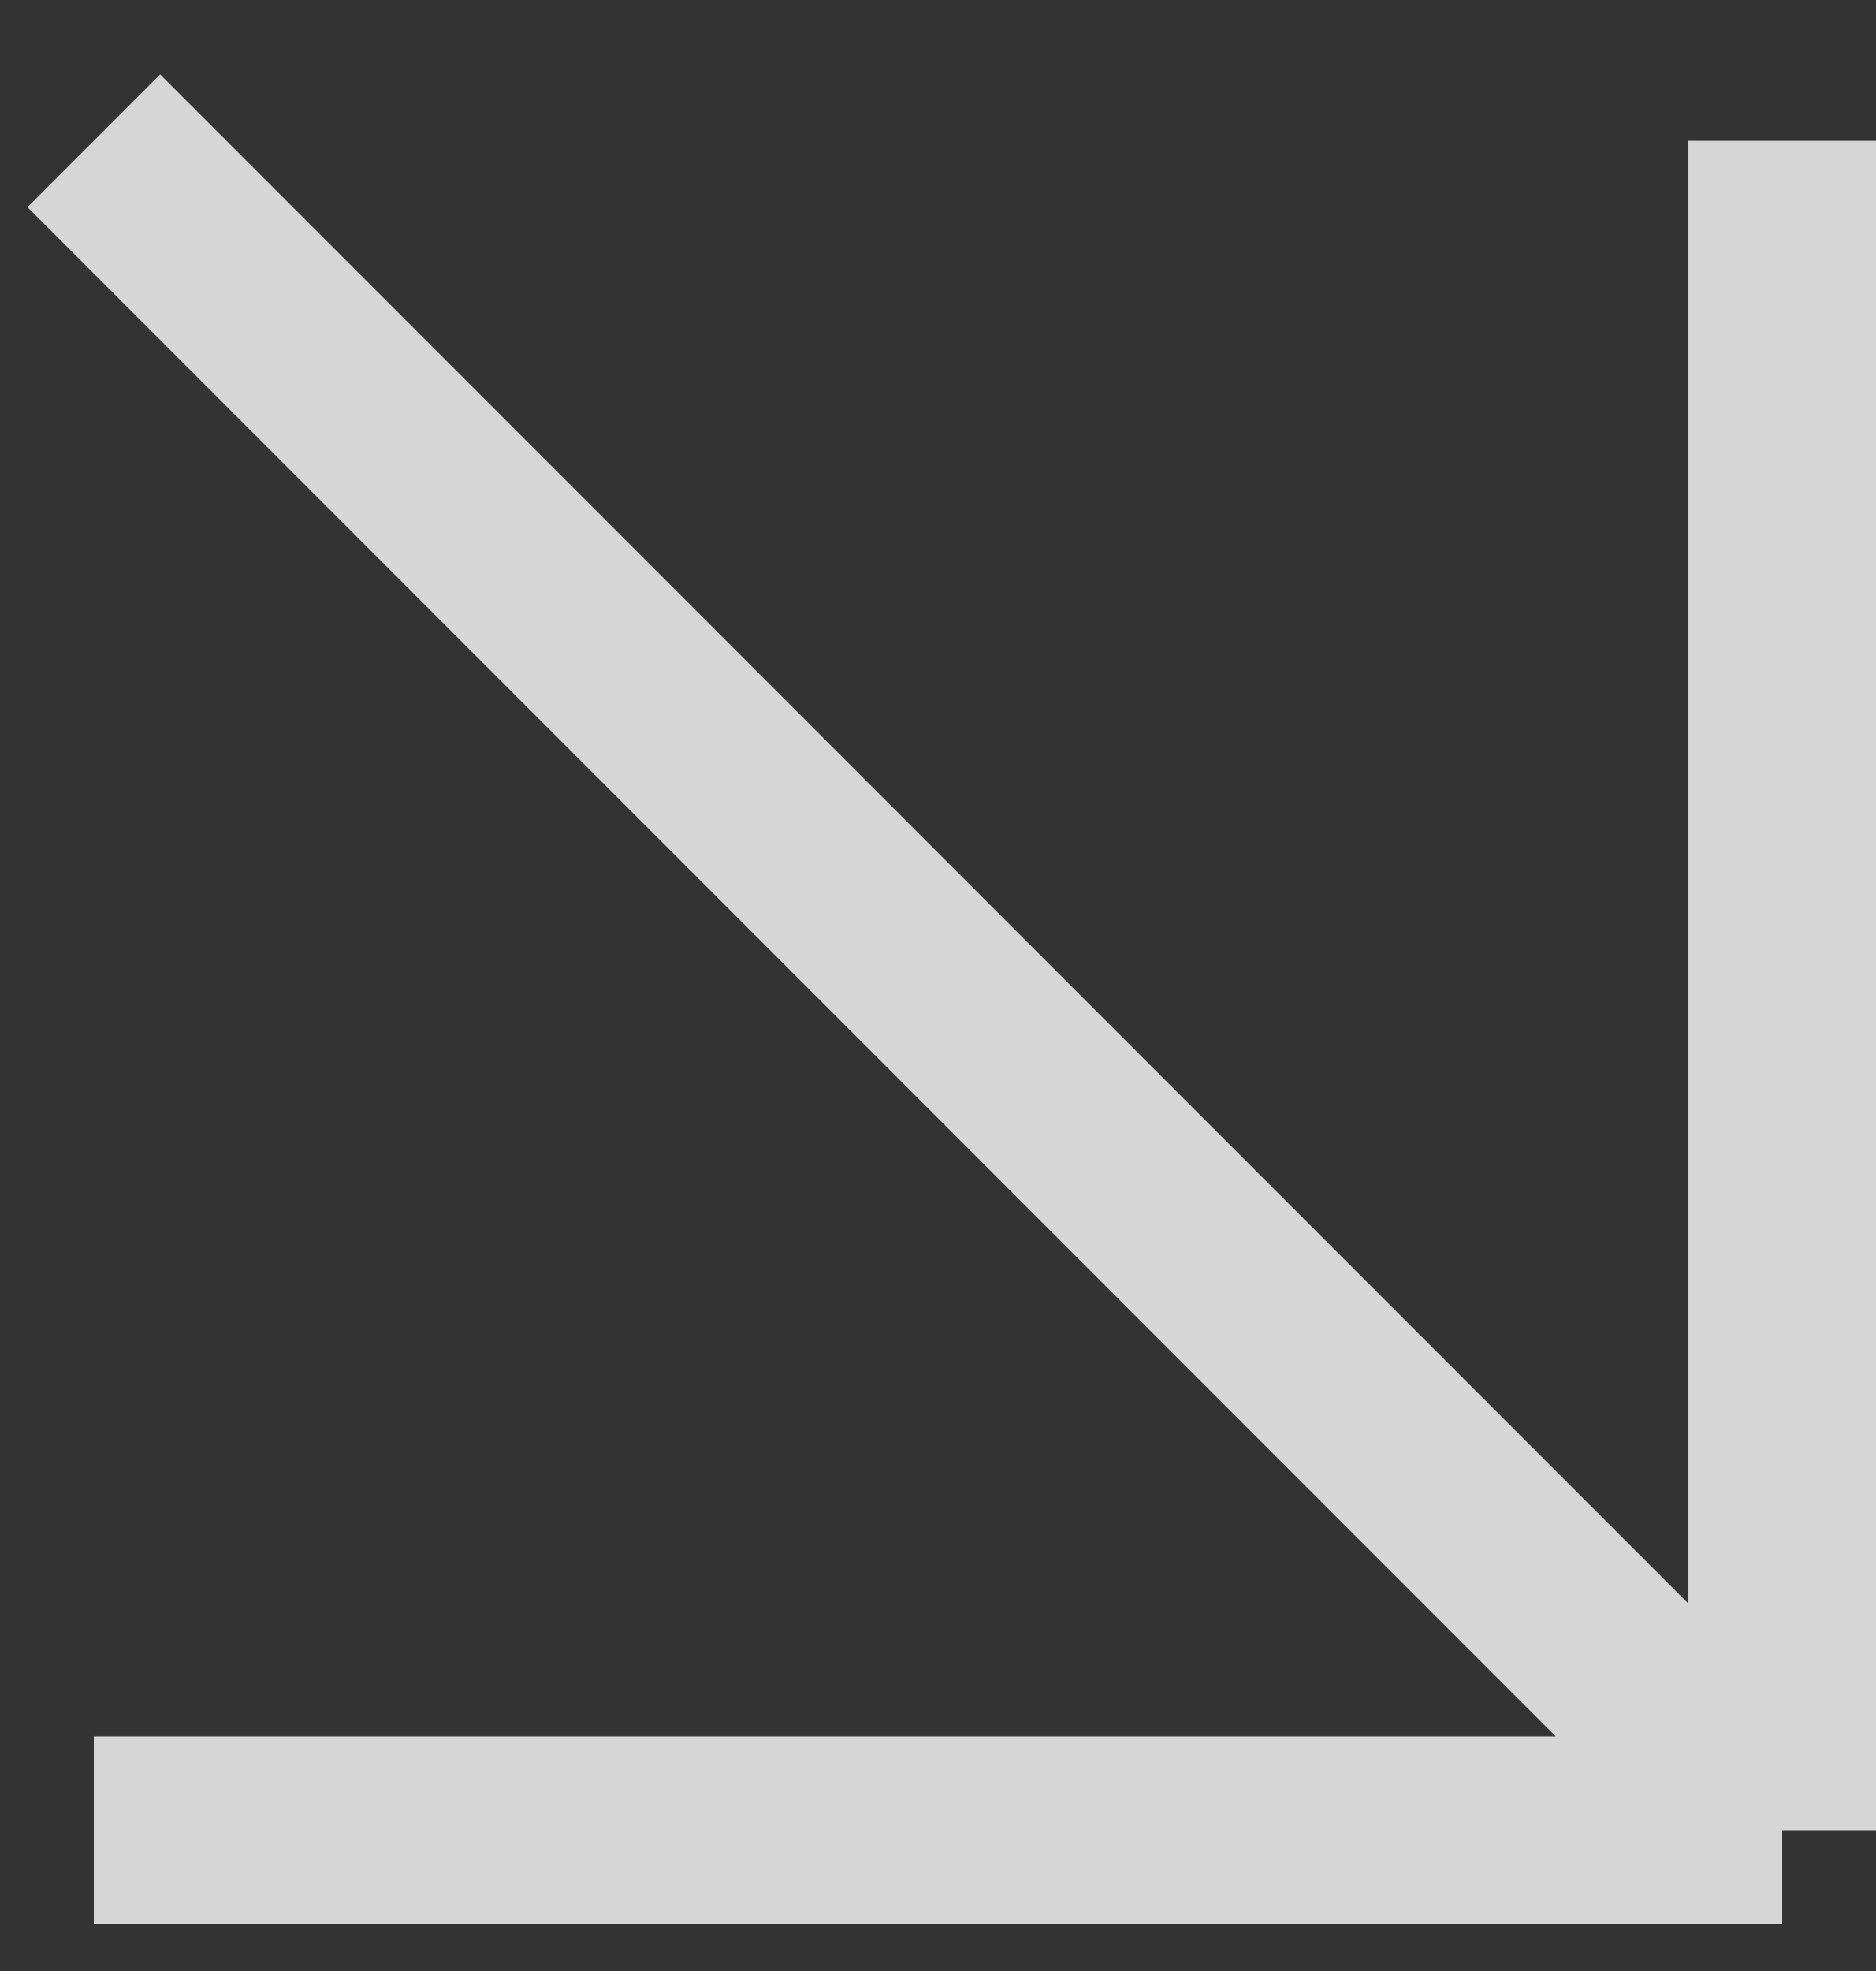
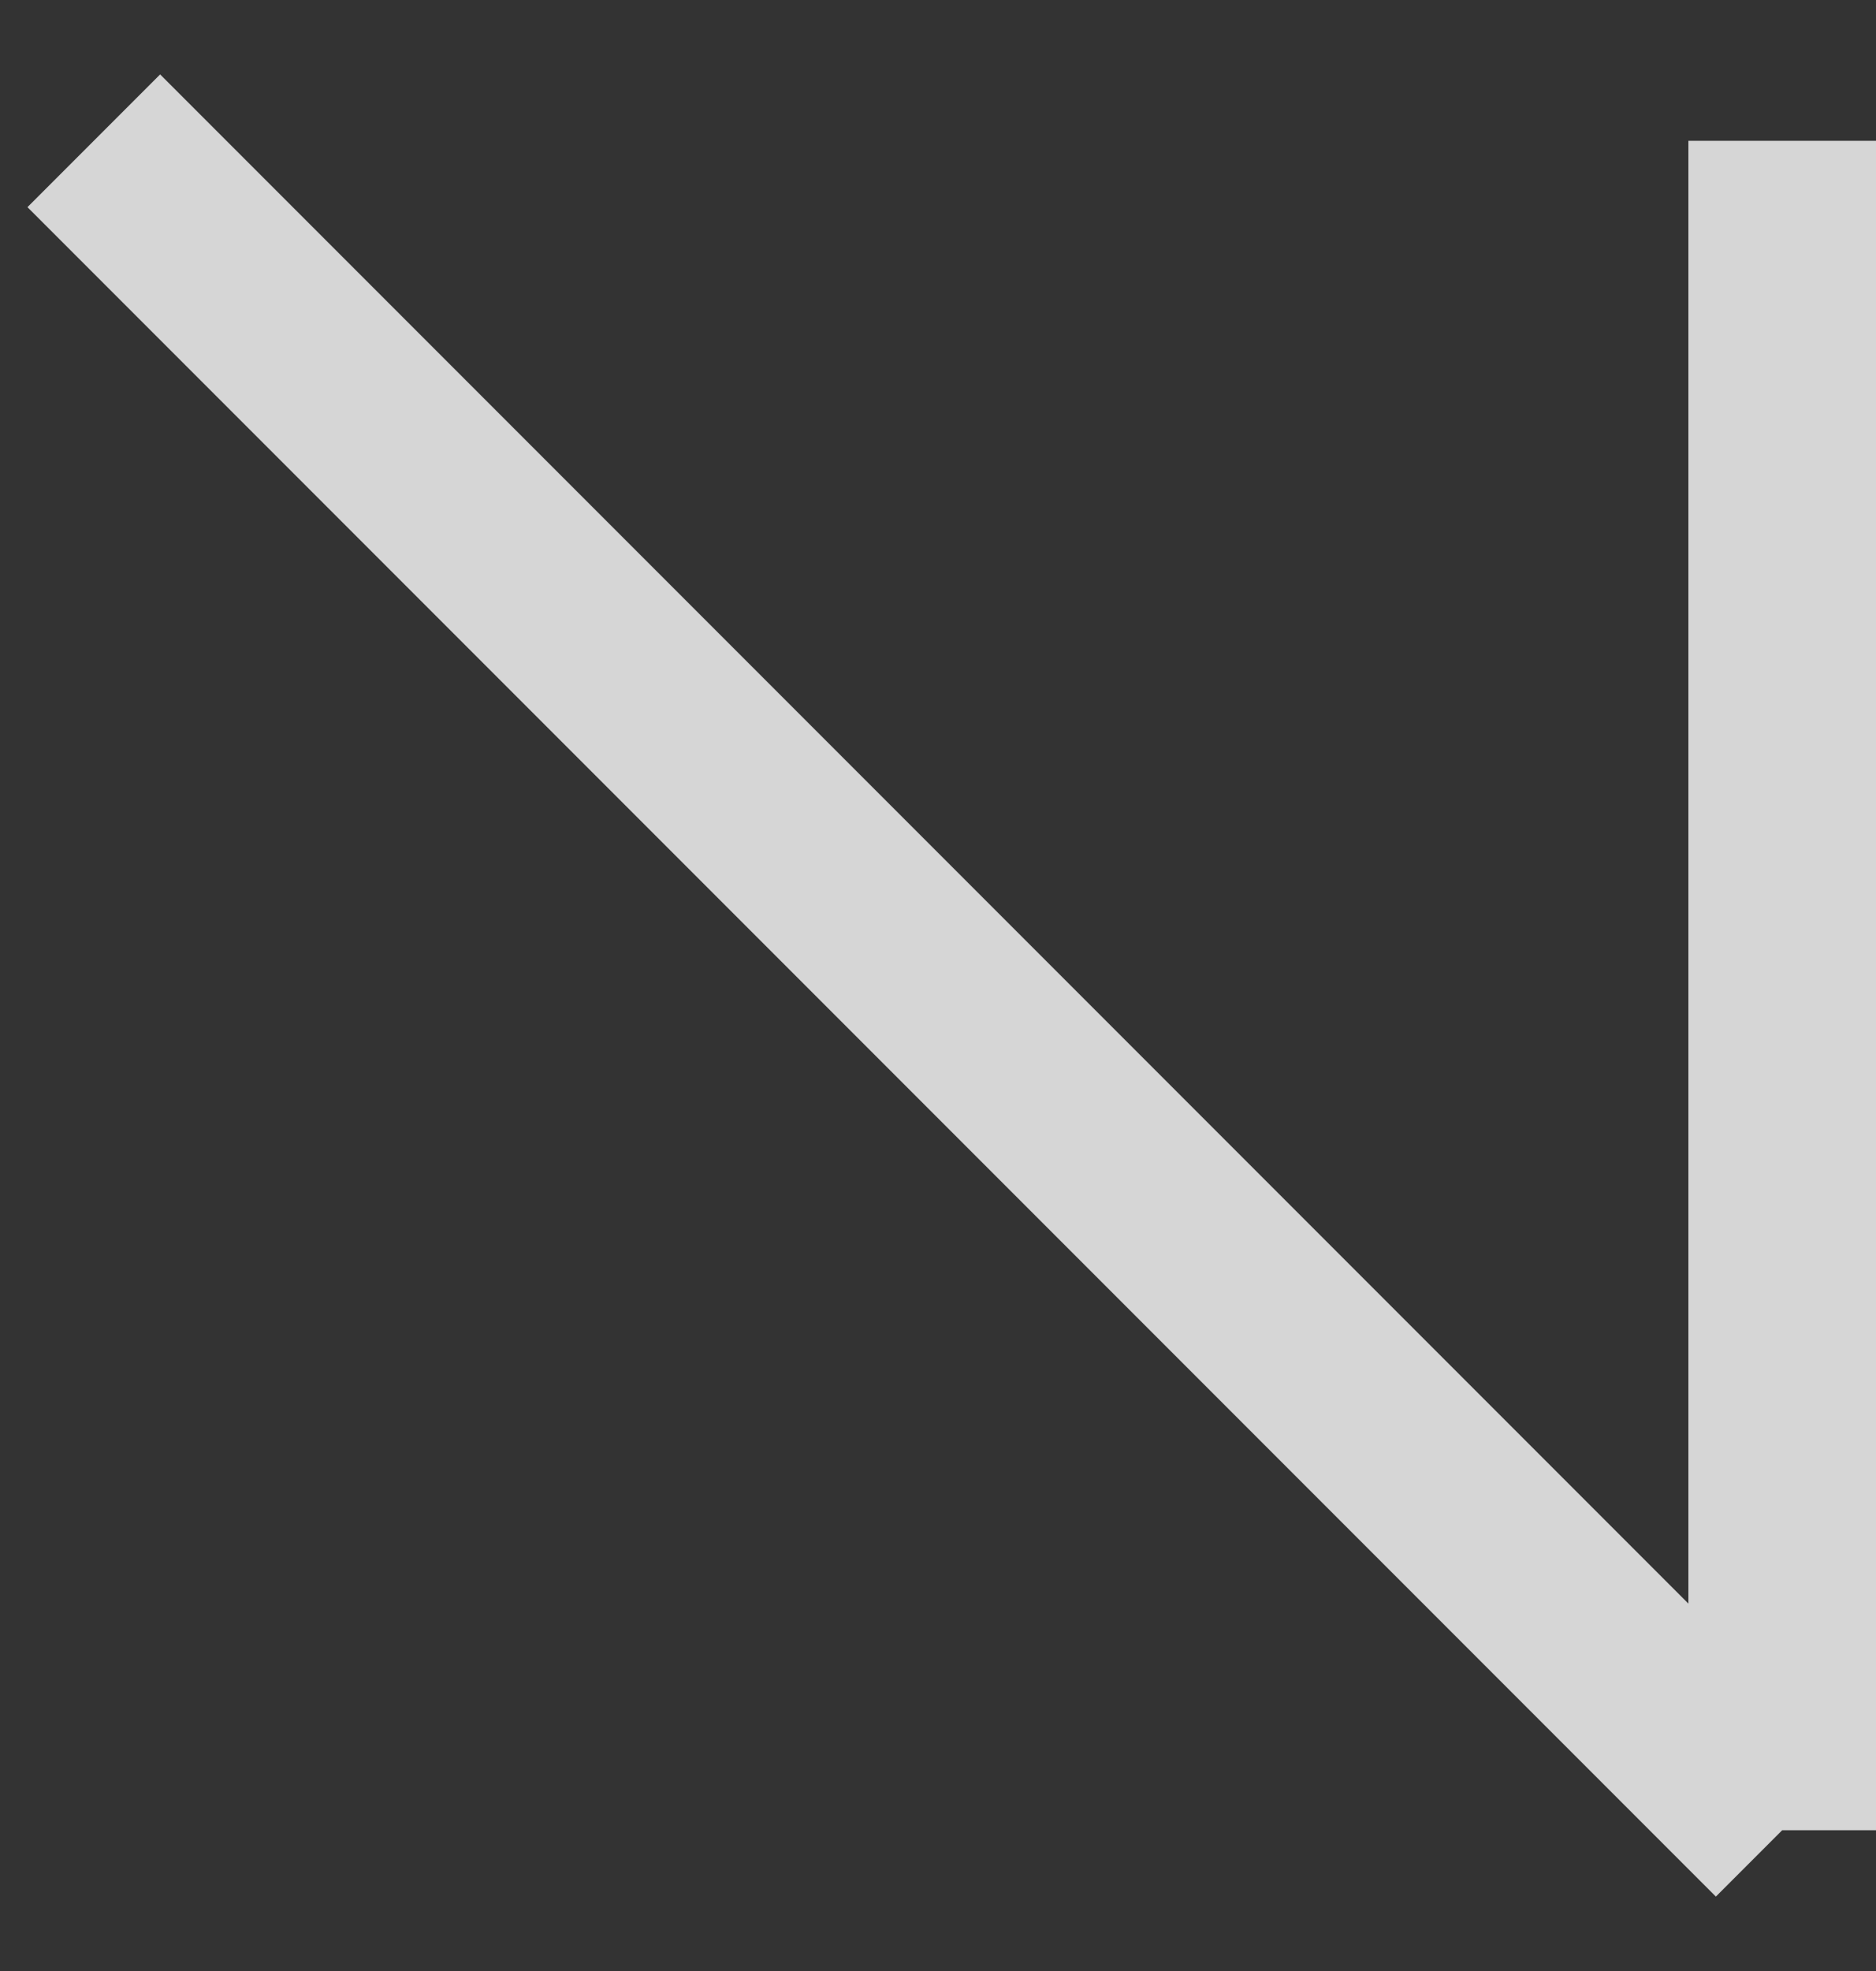
<svg xmlns="http://www.w3.org/2000/svg" width="20" height="21" viewBox="0 0 20 21" fill="none">
  <rect x="0" y="0" width="20" height="21" fill="#333333" stroke="none" />
-   <path opacity="0.8" d="M19 1.5L19 19.5M19 19.5L1 19.5M19 19.5L1 1.5" stroke="white" stroke-width="2" />
+   <path opacity="0.8" d="M19 1.5L19 19.5M19 19.5M19 19.5L1 1.5" stroke="white" stroke-width="2" />
</svg>